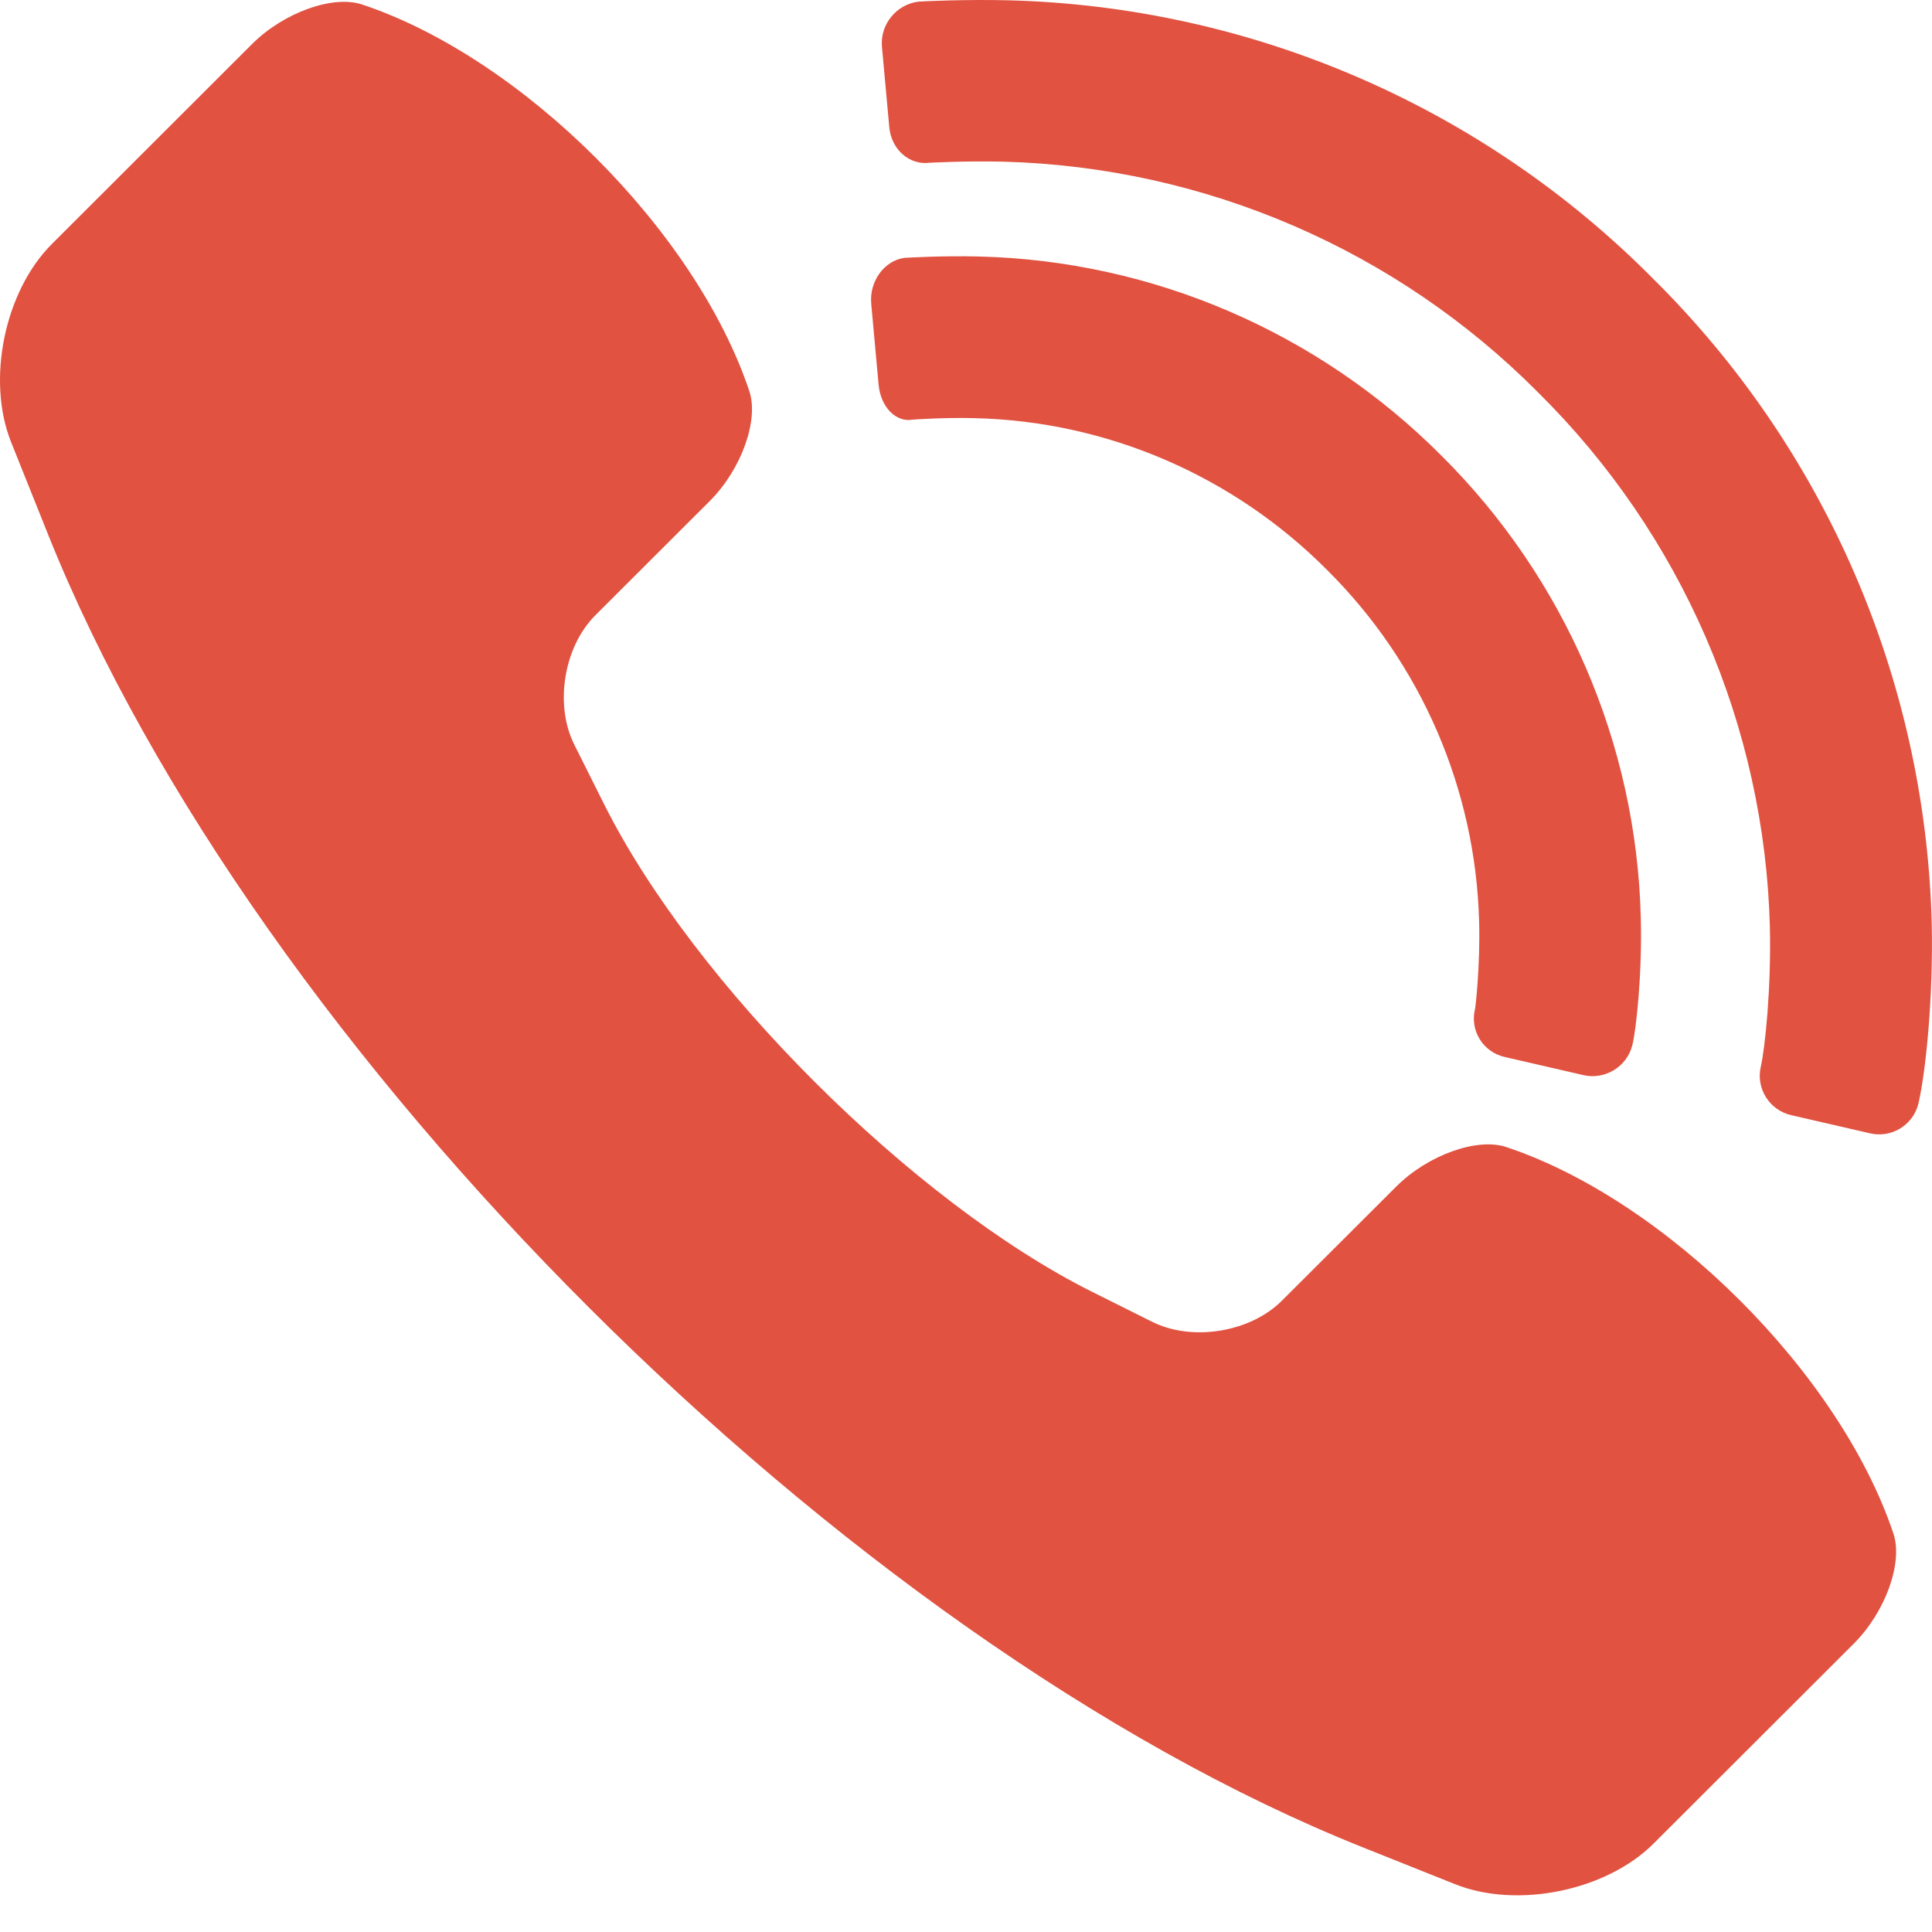
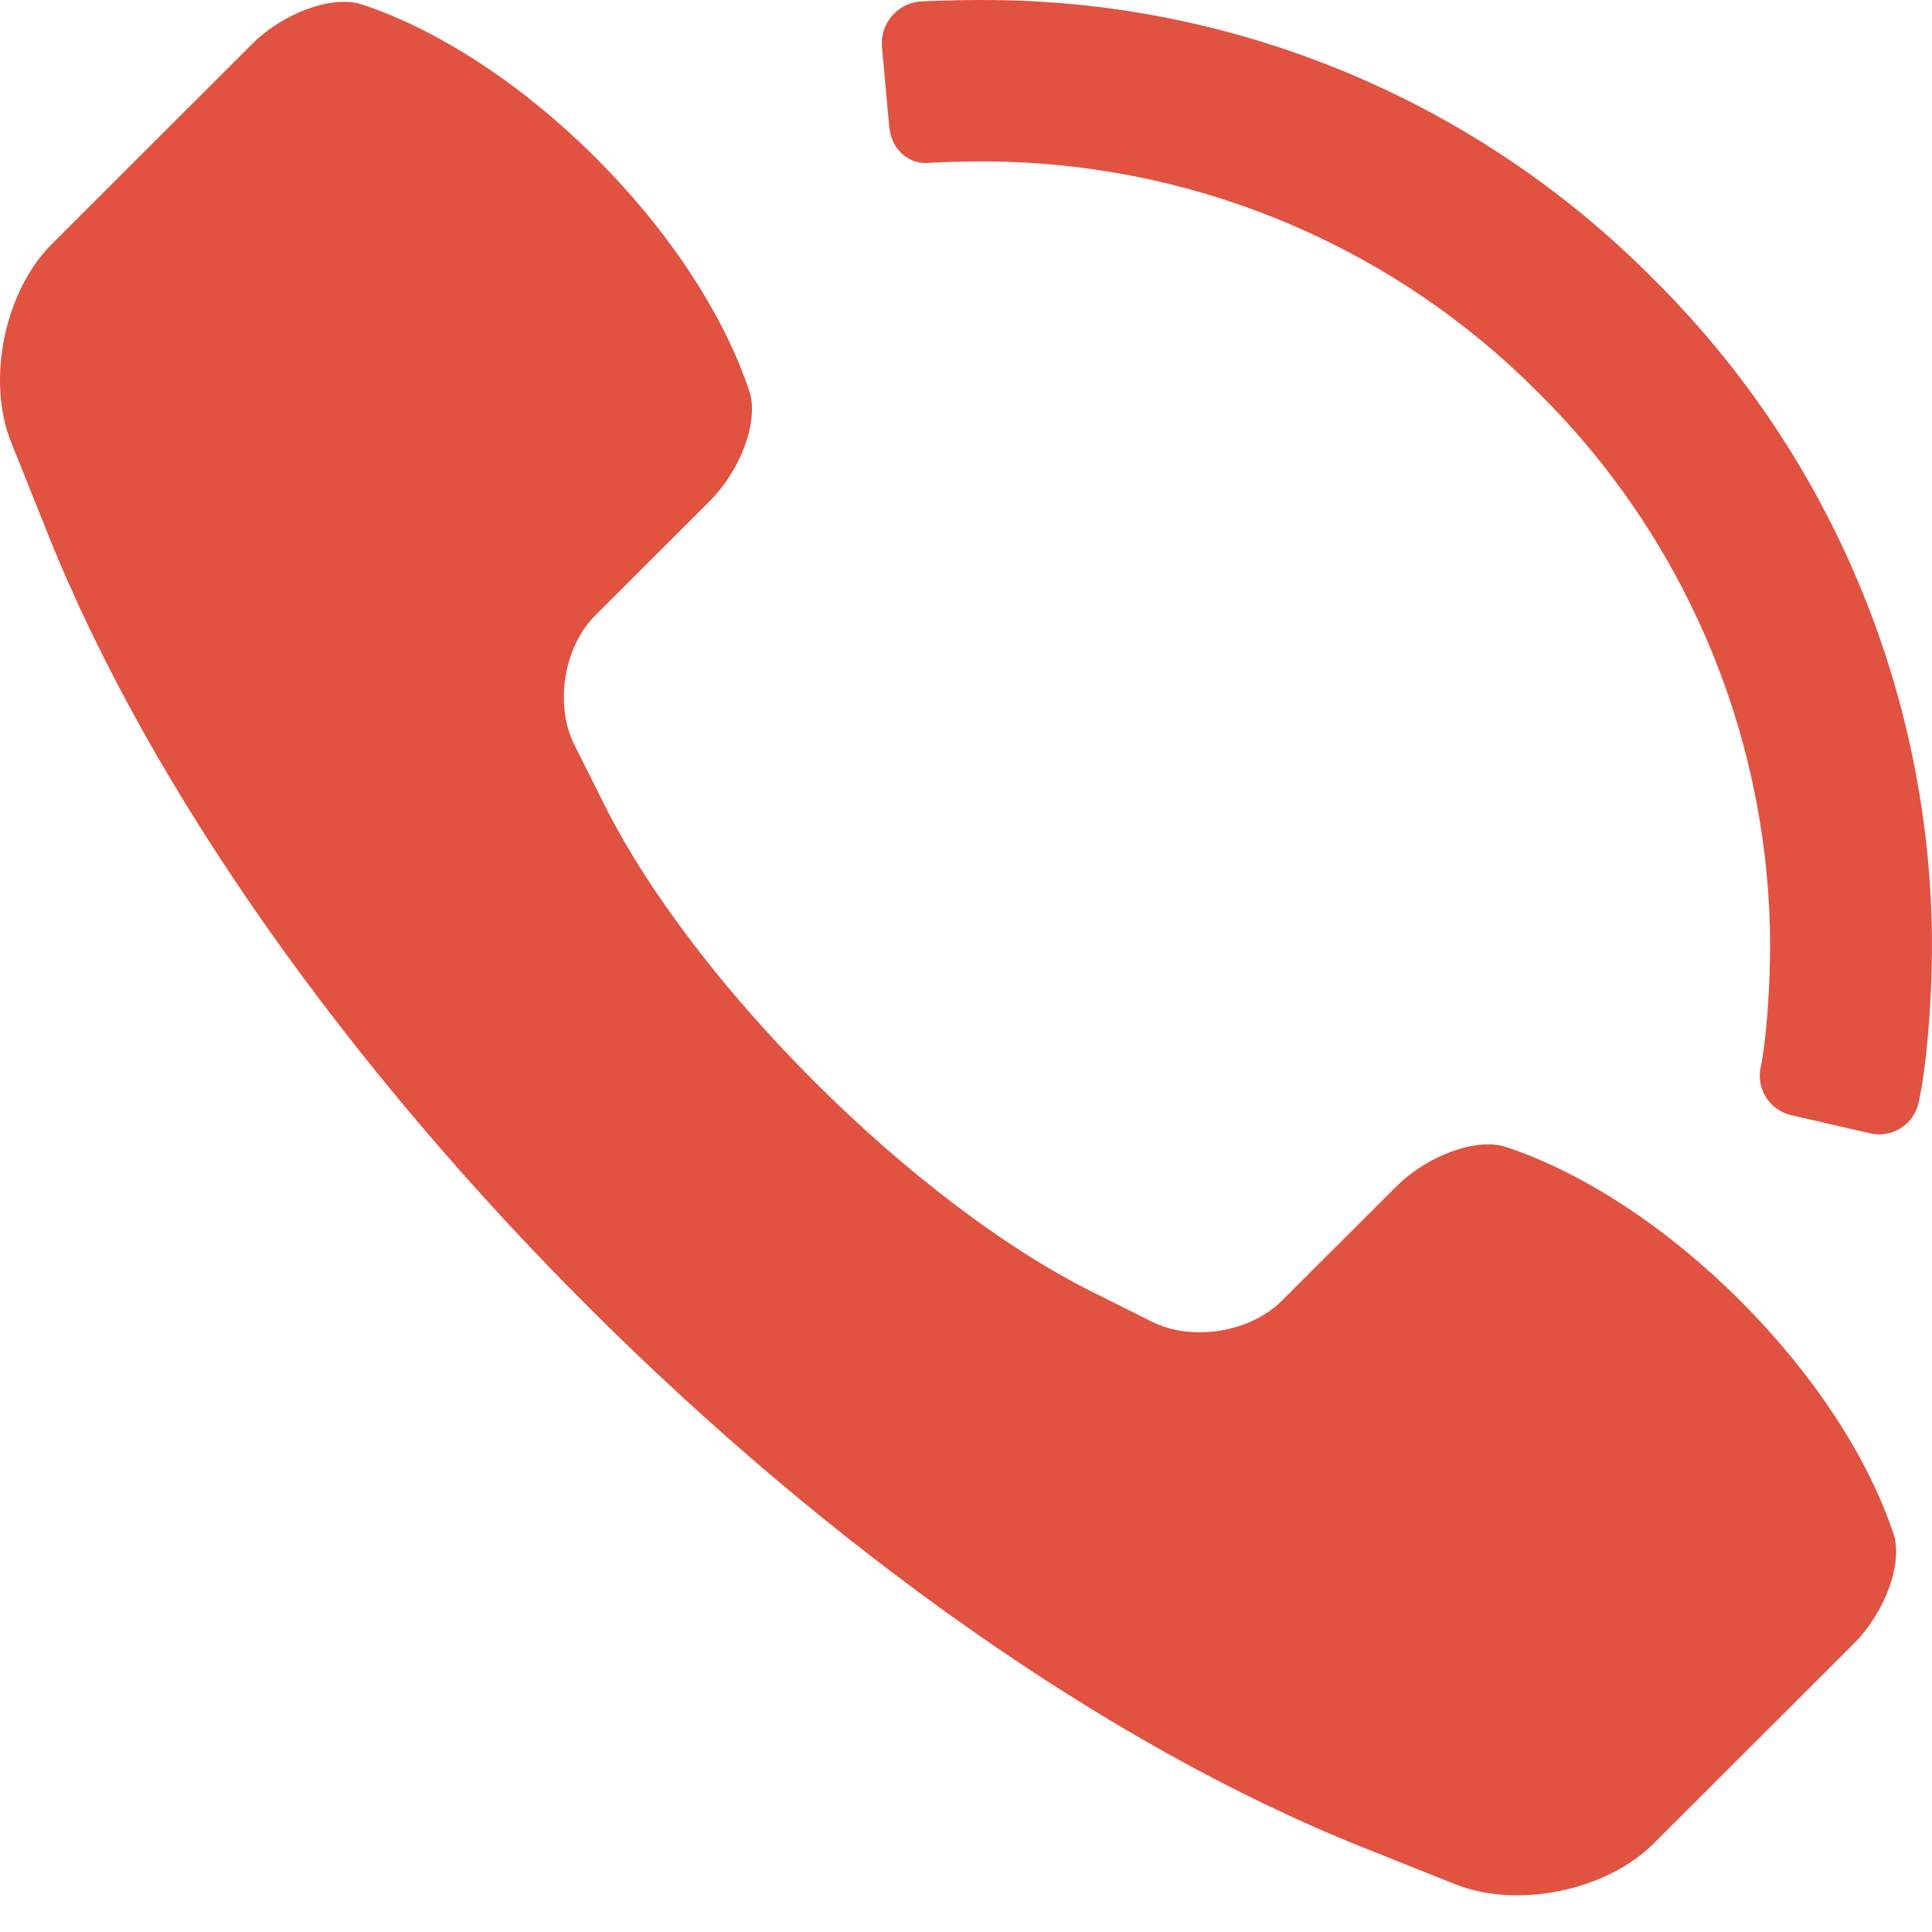
<svg xmlns="http://www.w3.org/2000/svg" width="34" height="34" viewBox="0 0 34 34" fill="none">
  <path d="M33.322 26.991C33.492 27.503 33.18 28.369 32.625 28.924L29.101 32.443C28.268 33.276 26.702 33.596 25.608 33.159L23.98 32.509C14.86 28.866 4.495 18.515 0.847 9.408L0.196 7.782C-0.242 6.689 0.079 5.126 0.913 4.294L4.436 0.775C4.992 0.22 5.859 -0.092 6.372 0.079C9.193 1.018 12.247 4.067 13.187 6.884C13.358 7.396 13.046 8.263 12.49 8.818L10.477 10.828C9.921 11.383 9.755 12.404 10.107 13.105L10.632 14.154C12.213 17.313 16.064 21.159 19.227 22.738L20.277 23.262C20.98 23.613 22.002 23.447 22.557 22.892L24.571 20.882C25.127 20.327 25.994 20.015 26.507 20.186C29.328 21.125 32.381 24.174 33.322 26.991Z" fill="#E15241" />
-   <path d="M15.332 5.344L15.462 6.77C15.498 7.161 15.765 7.437 16.06 7.385C16.06 7.385 16.607 7.344 17.157 7.359C19.487 7.414 21.707 8.375 23.353 10.029C25.009 11.672 25.97 13.889 26.03 16.221C26.051 16.976 25.967 17.723 25.959 17.752C25.863 18.133 26.096 18.513 26.479 18.601L27.863 18.92C28.247 19.009 28.634 18.771 28.727 18.39C28.793 18.128 28.902 17.142 28.875 16.146C28.799 13.085 27.536 10.174 25.366 8.018C23.207 5.851 20.293 4.589 17.227 4.514C16.567 4.497 15.912 4.538 15.912 4.538C15.556 4.592 15.297 4.954 15.332 5.344Z" fill="#E15241" />
-   <path fill-rule="evenodd" clip-rule="evenodd" d="M15.521 0.824L15.65 2.239C15.686 2.63 16.003 2.91 16.358 2.864C16.358 2.864 17.007 2.829 17.656 2.845C21.205 2.941 24.573 4.394 27.069 6.907L27.079 6.917C27.074 6.912 27.074 6.912 27.069 6.907C27.074 6.912 27.074 6.912 27.074 6.912L27.079 6.917C29.596 9.41 31.056 12.778 31.147 16.317C31.172 17.375 31.064 18.434 30.987 18.772C30.899 19.155 31.139 19.537 31.522 19.625L32.911 19.945C33.294 20.033 33.675 19.794 33.763 19.412C33.893 18.843 34.024 17.545 33.995 16.247C33.885 11.974 32.128 7.907 29.088 4.901C29.088 4.901 29.088 4.901 29.083 4.896L29.088 4.901C26.078 1.865 22.005 0.111 17.732 0.005C16.969 -0.013 16.209 0.024 16.163 0.029C15.773 0.077 15.485 0.433 15.521 0.824ZM29.083 4.896C29.088 4.901 29.088 4.901 29.088 4.901L29.083 4.896Z" fill="#E15241" />
+   <path fill-rule="evenodd" clip-rule="evenodd" d="M15.521 0.824L15.65 2.239C15.686 2.63 16.003 2.91 16.358 2.864C16.358 2.864 17.007 2.829 17.656 2.845C21.205 2.941 24.573 4.394 27.069 6.907C27.074 6.912 27.074 6.912 27.069 6.907C27.074 6.912 27.074 6.912 27.074 6.912L27.079 6.917C29.596 9.41 31.056 12.778 31.147 16.317C31.172 17.375 31.064 18.434 30.987 18.772C30.899 19.155 31.139 19.537 31.522 19.625L32.911 19.945C33.294 20.033 33.675 19.794 33.763 19.412C33.893 18.843 34.024 17.545 33.995 16.247C33.885 11.974 32.128 7.907 29.088 4.901C29.088 4.901 29.088 4.901 29.083 4.896L29.088 4.901C26.078 1.865 22.005 0.111 17.732 0.005C16.969 -0.013 16.209 0.024 16.163 0.029C15.773 0.077 15.485 0.433 15.521 0.824ZM29.083 4.896C29.088 4.901 29.088 4.901 29.088 4.901L29.083 4.896Z" fill="#E15241" />
</svg>